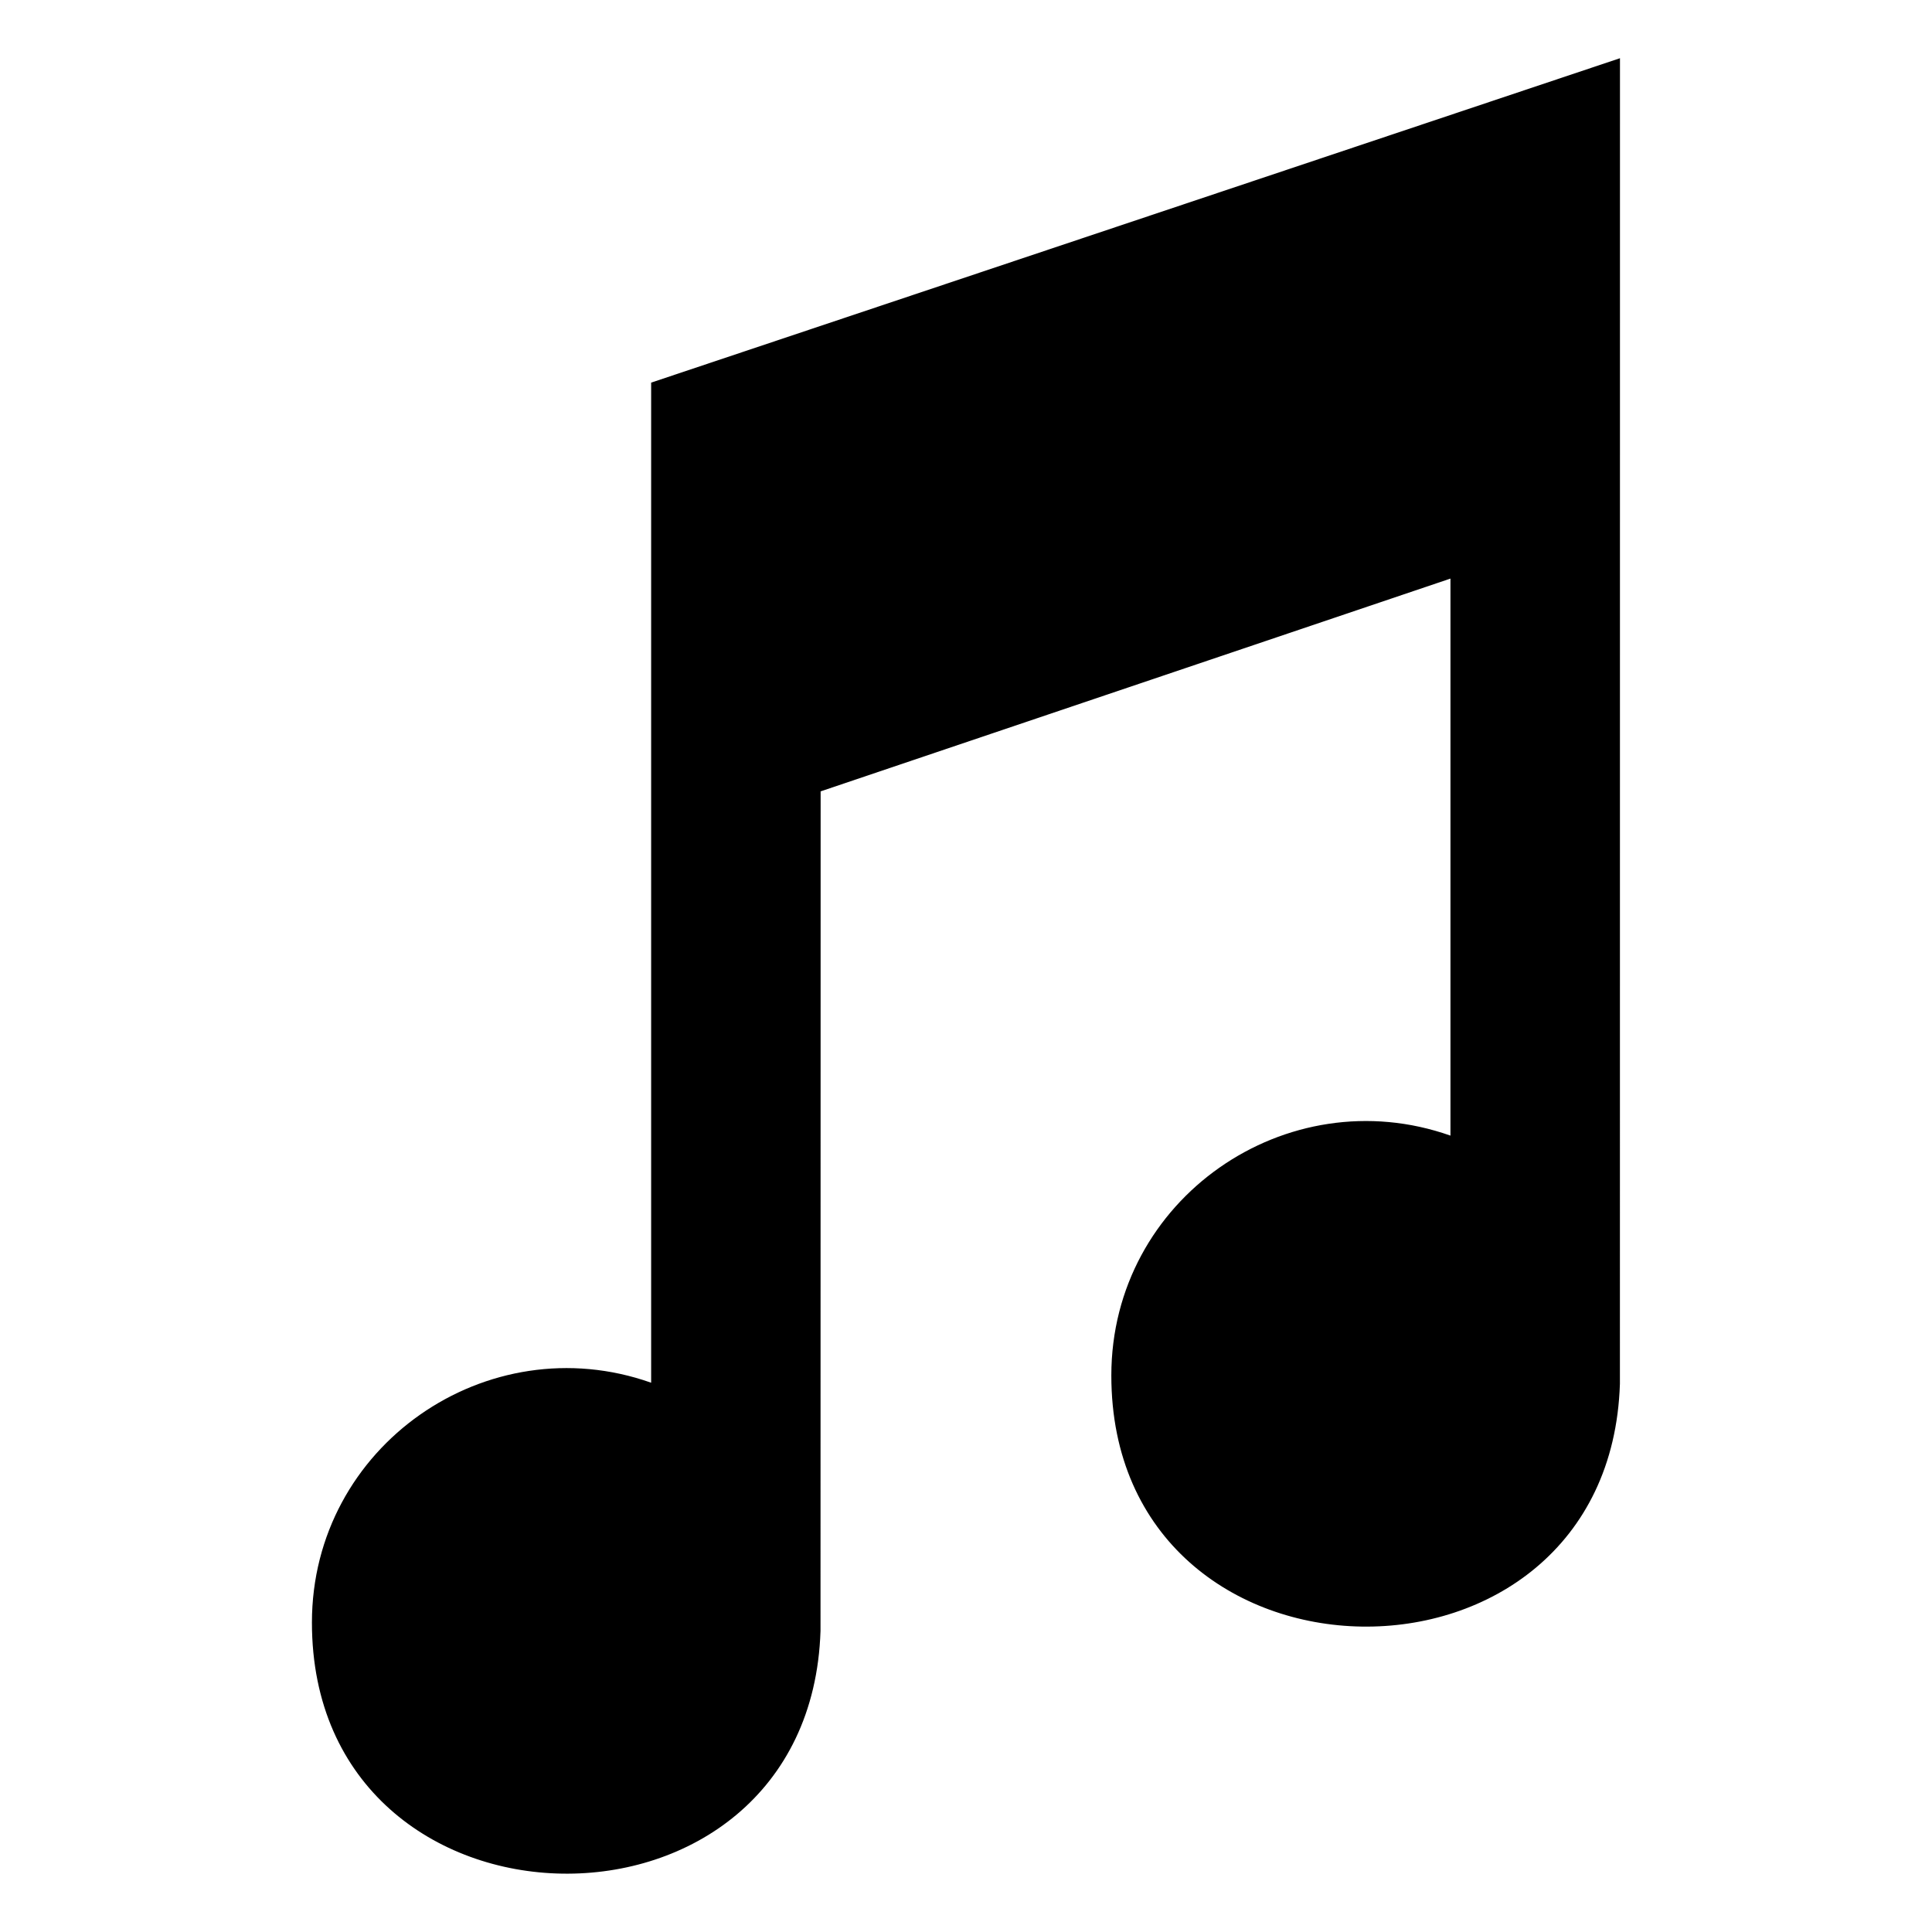
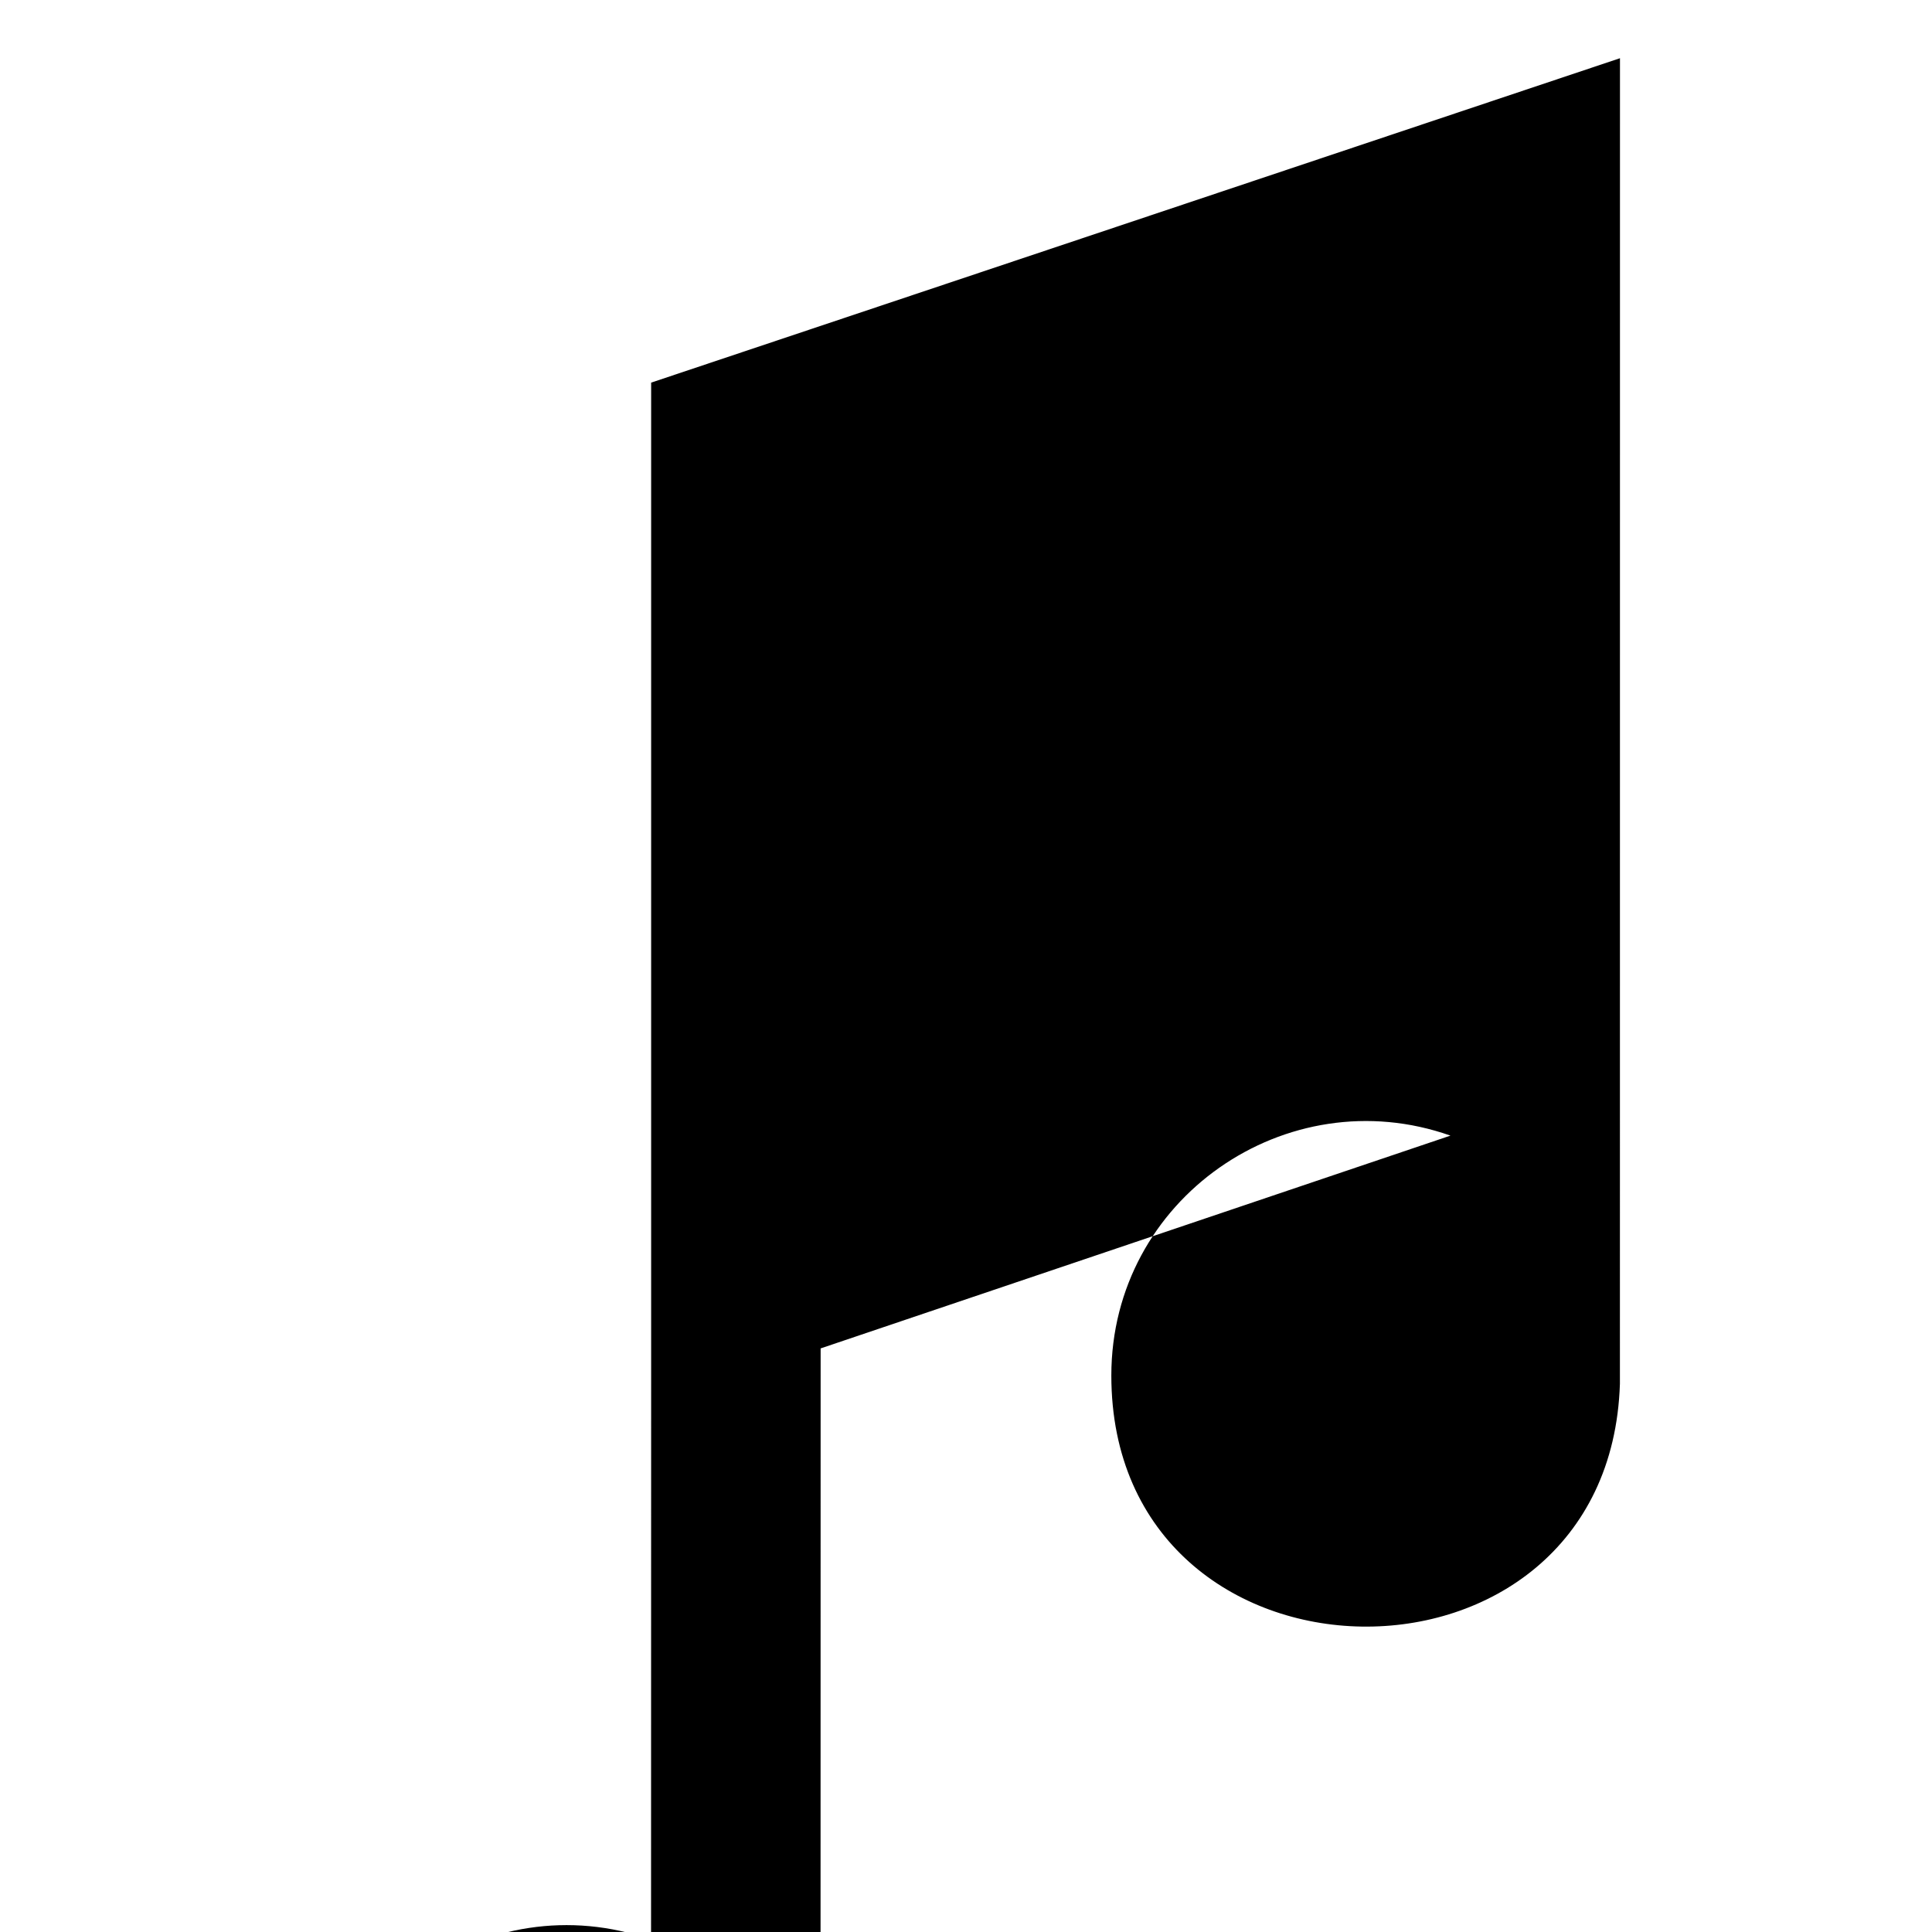
<svg xmlns="http://www.w3.org/2000/svg" fill="#000000" width="800px" height="800px" version="1.1" viewBox="144 144 512 512">
-   <path d="m316.56 510.45v-265.05l256.75-85.973c0 96.598 0 254.7-0.016 351.3-2.797 87.133-134.78 85.156-134.78-2.207 0-46.84 46.492-78.898 89.871-63.57v-147.62l-166.91 56.391-0.031 222.48c-2.797 87.133-134.78 85.156-134.78-2.207 0-46.84 46.492-78.898 89.871-63.57z" fill-rule="evenodd" />
+   <path d="m316.56 510.45v-265.05l256.75-85.973c0 96.598 0 254.7-0.016 351.3-2.797 87.133-134.78 85.156-134.78-2.207 0-46.84 46.492-78.898 89.871-63.57l-166.91 56.391-0.031 222.48c-2.797 87.133-134.78 85.156-134.78-2.207 0-46.84 46.492-78.898 89.871-63.57z" fill-rule="evenodd" />
</svg>